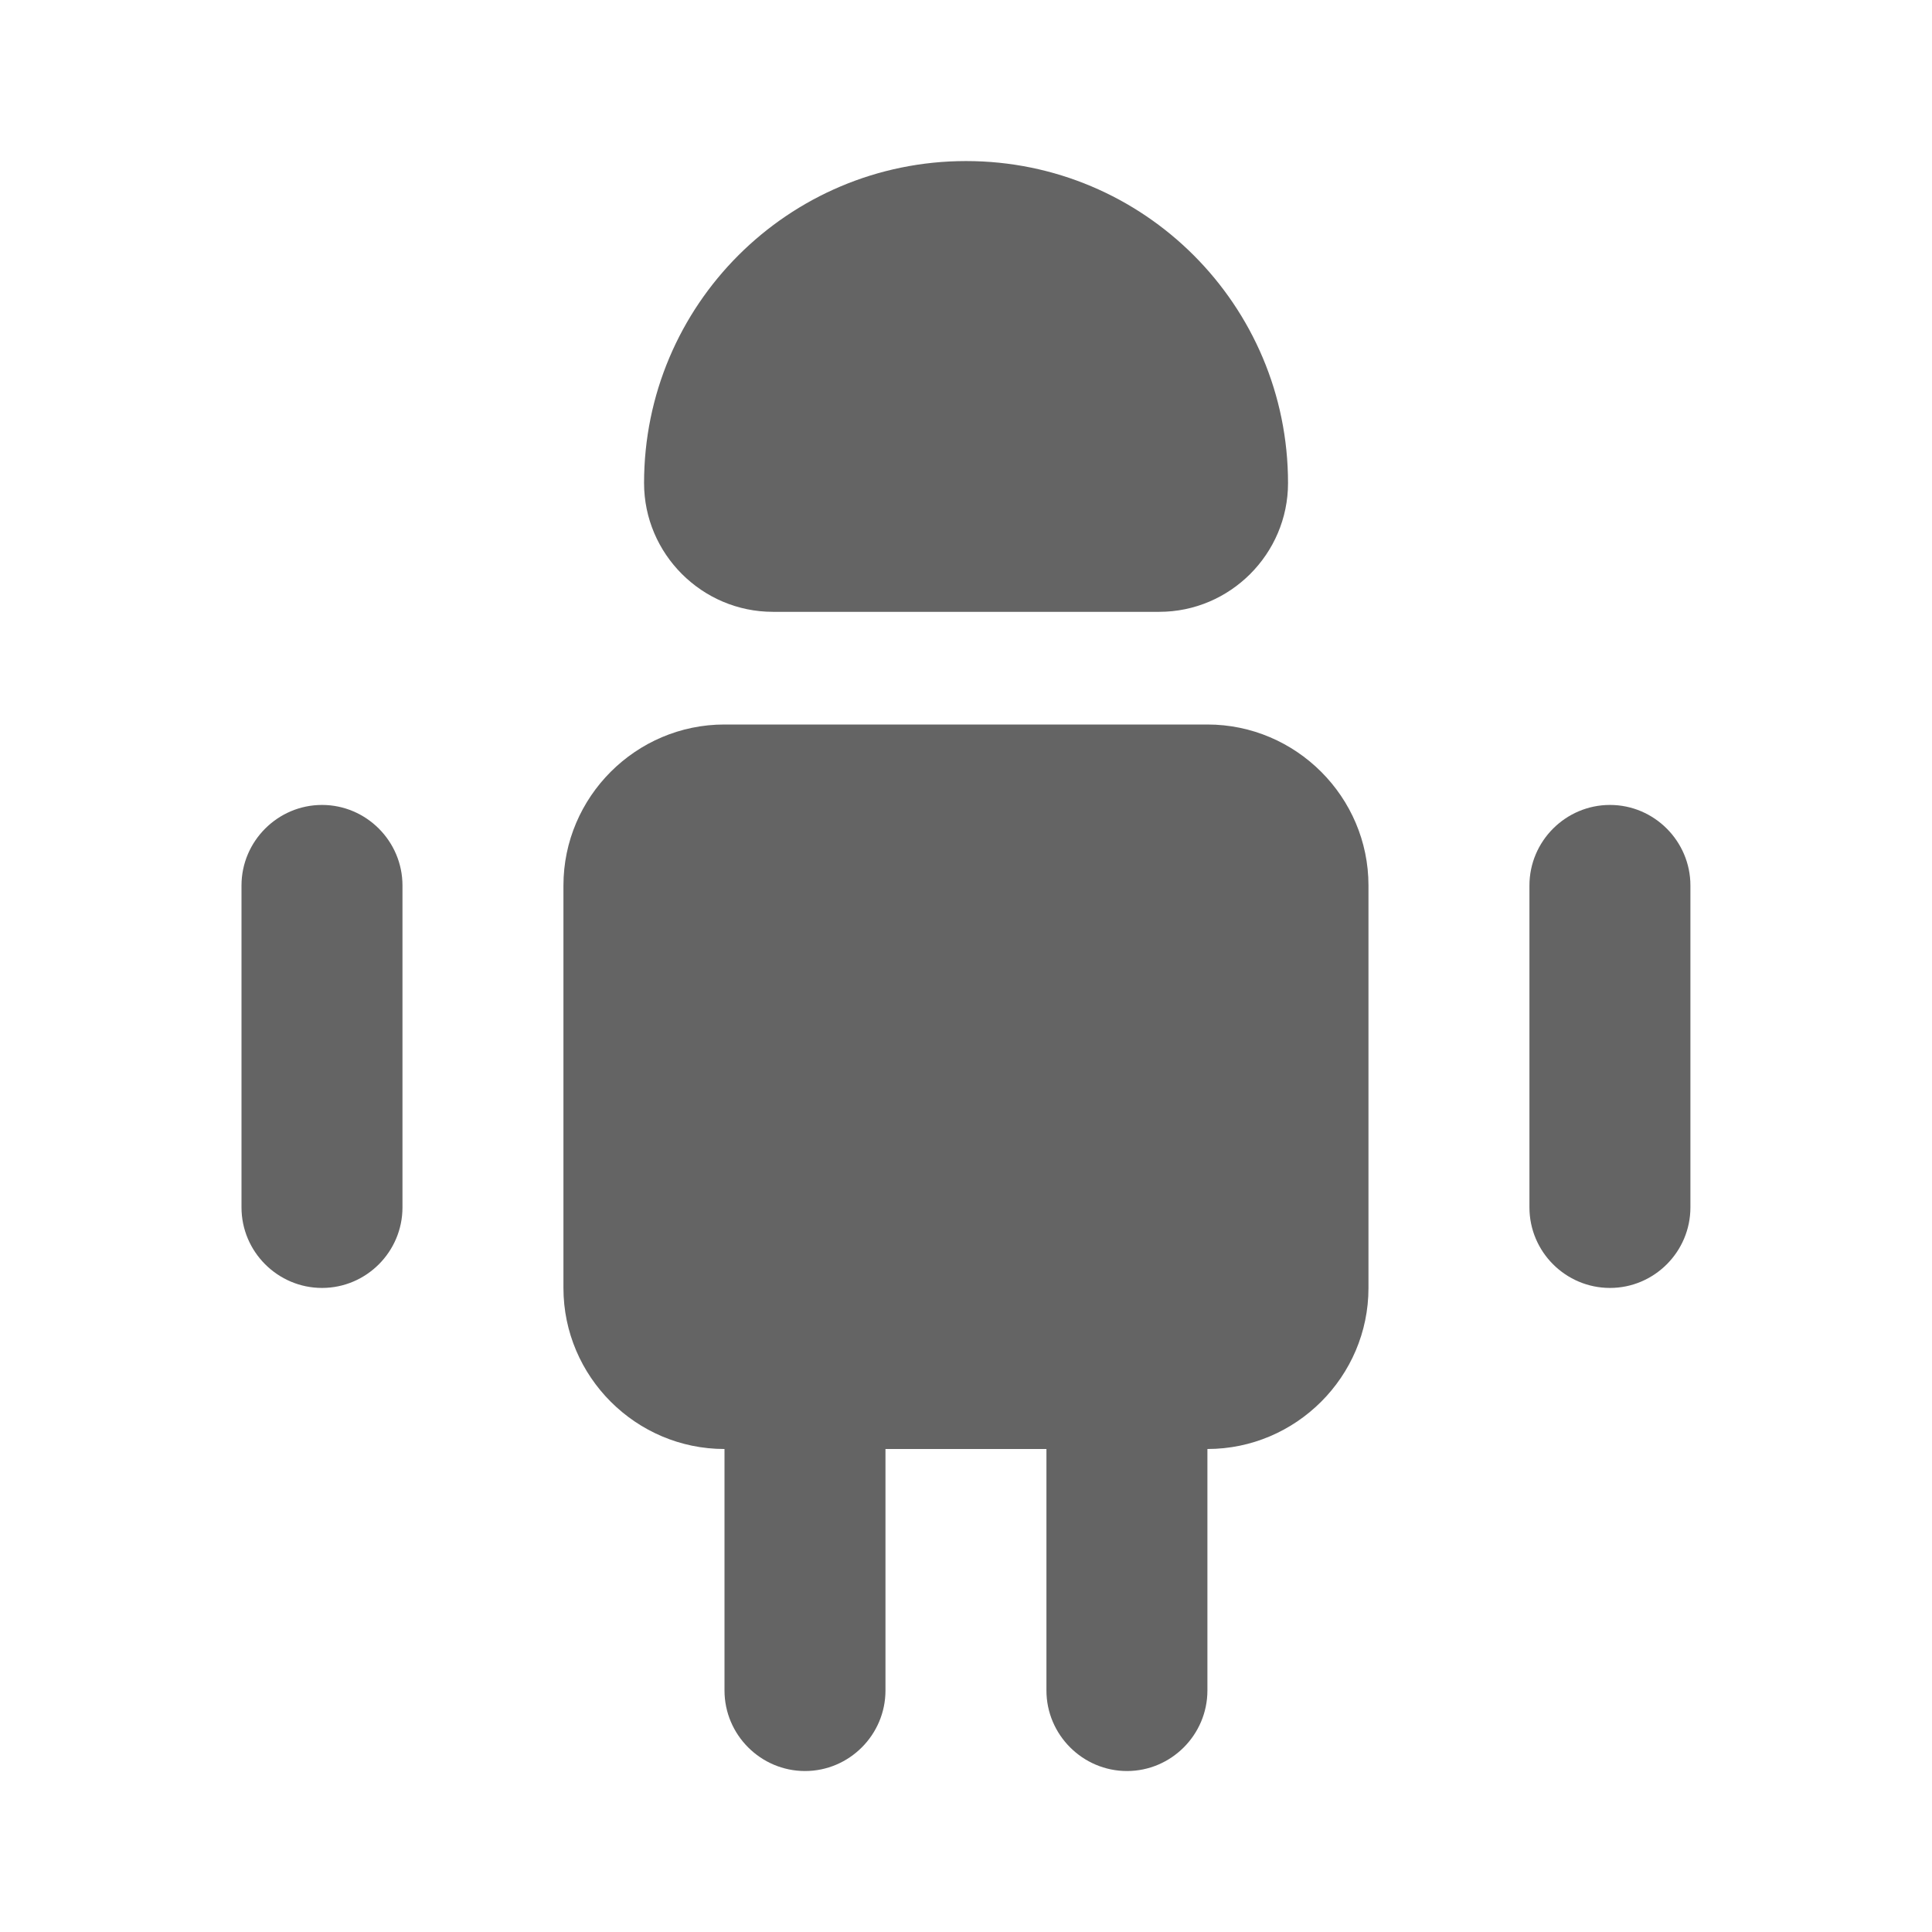
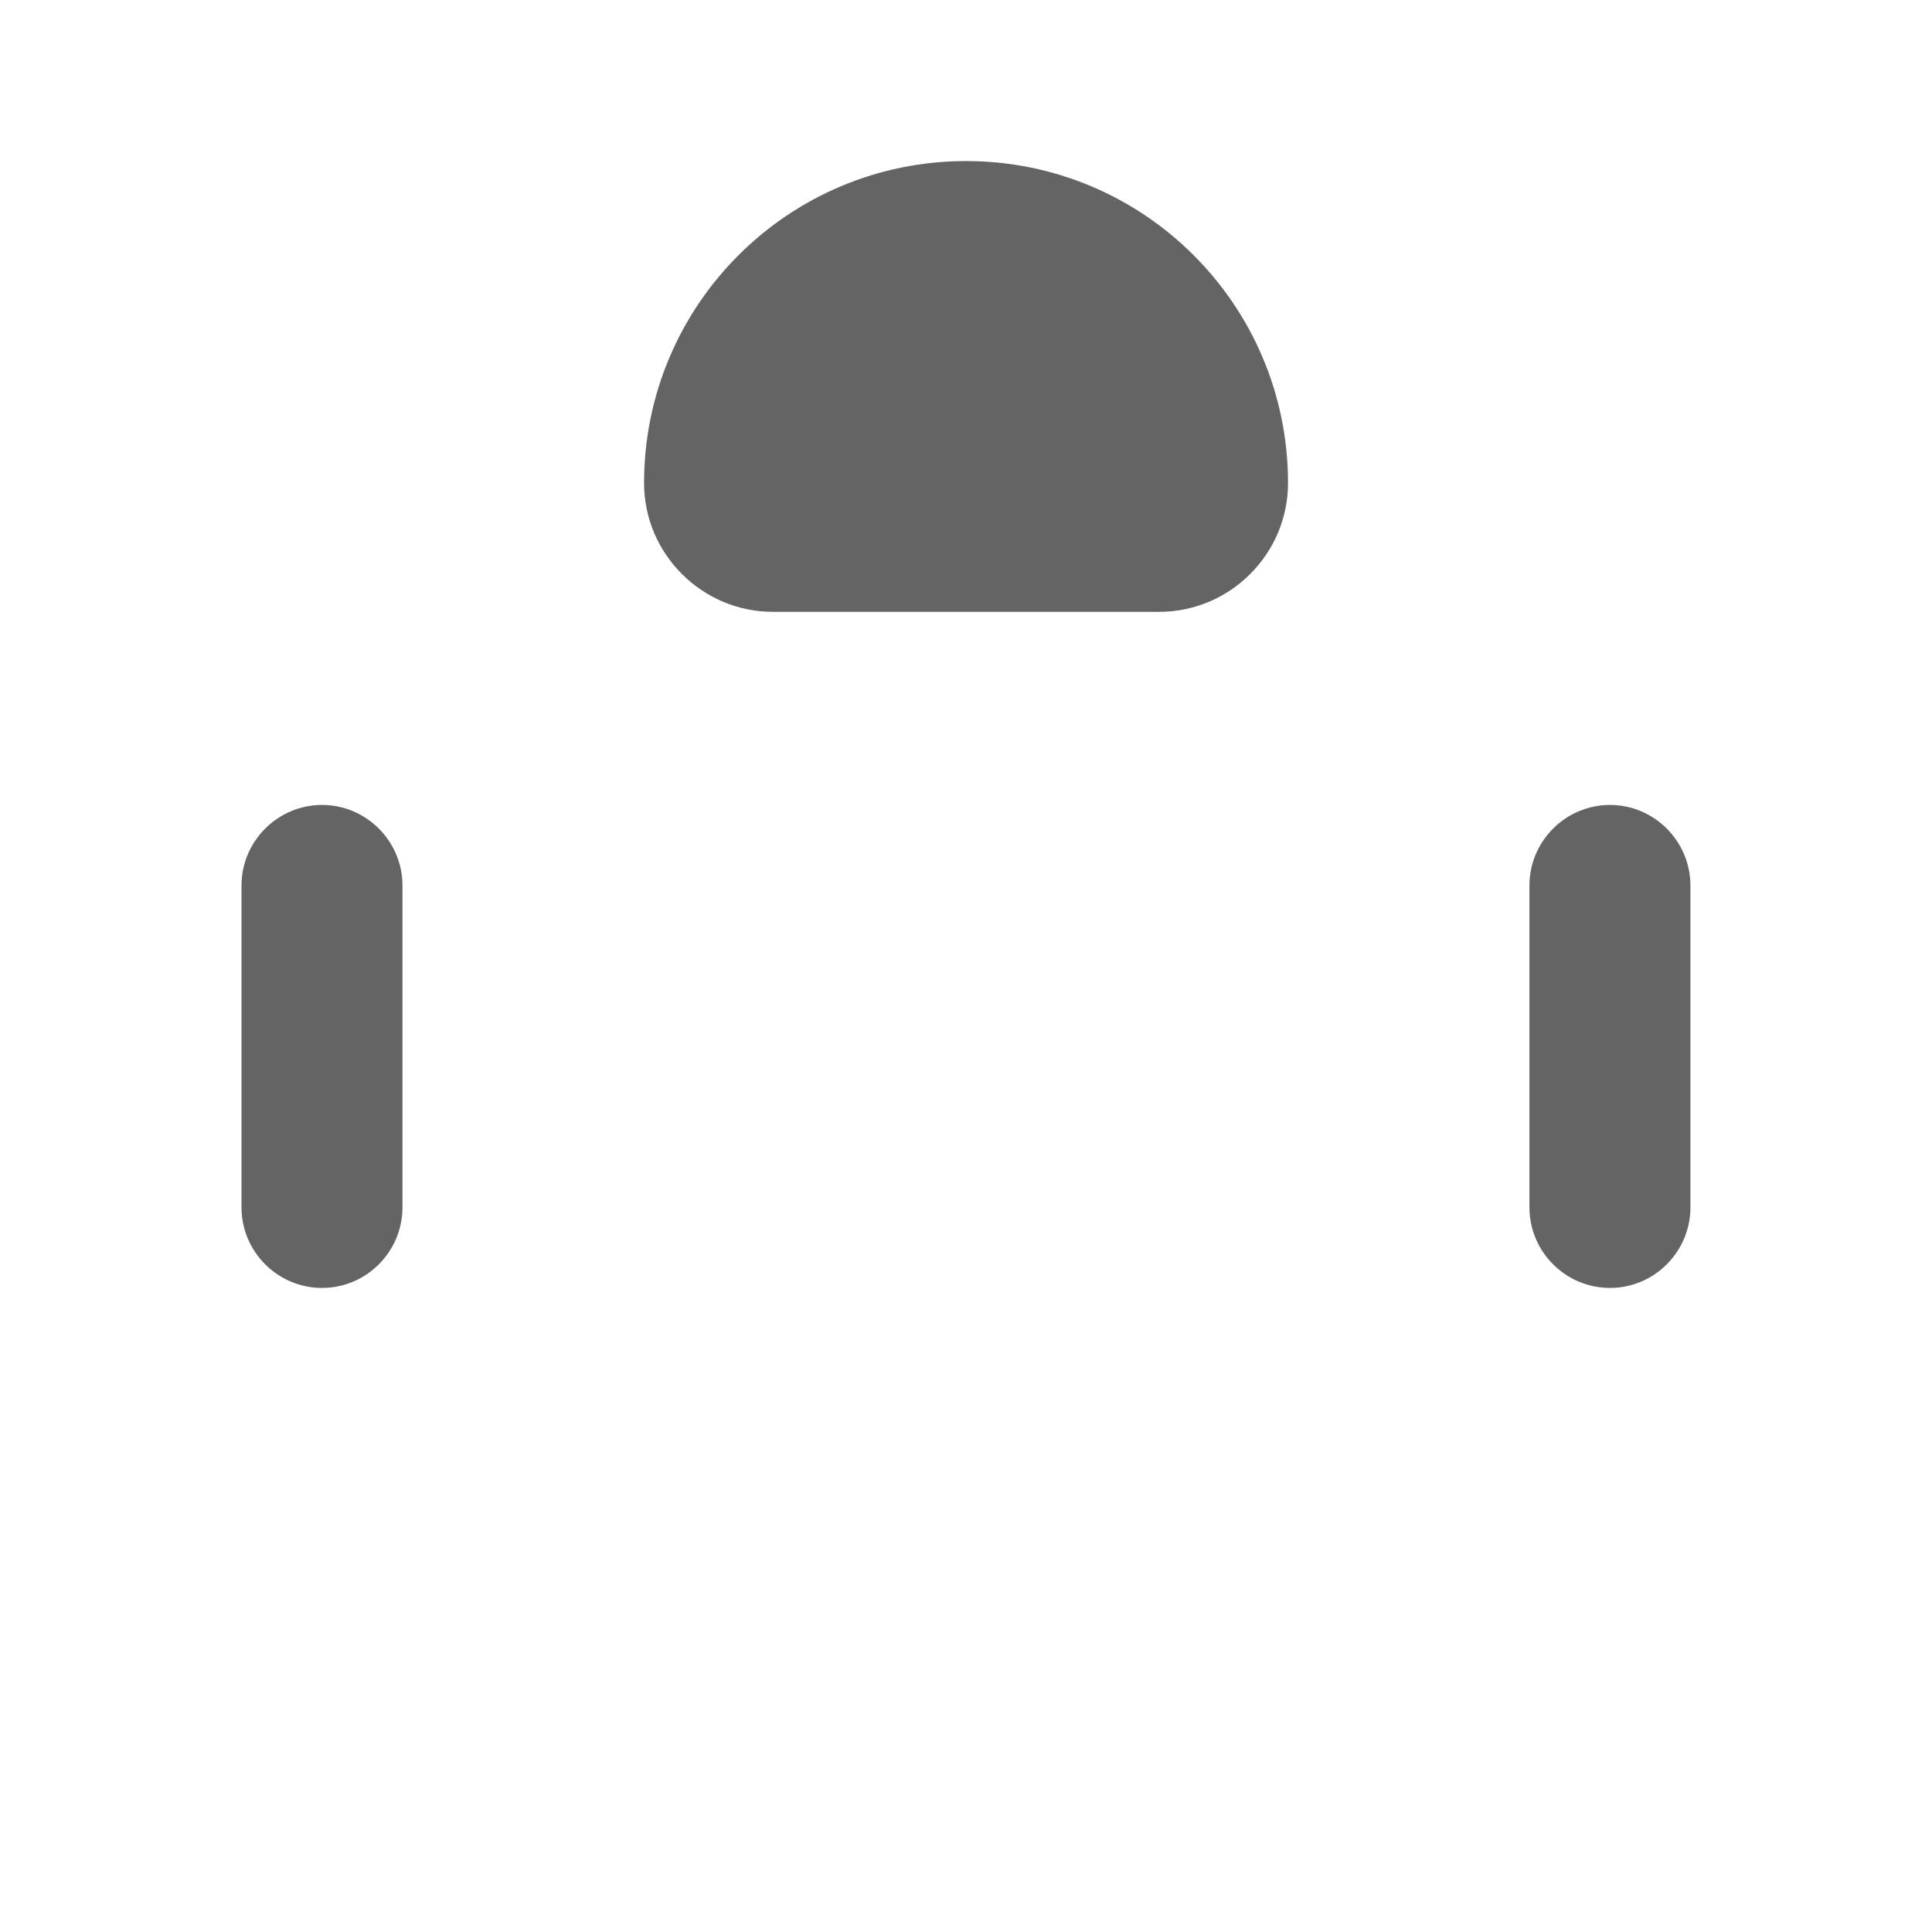
<svg xmlns="http://www.w3.org/2000/svg" width="22" height="22" viewBox="0 0 22 22" fill="none">
-   <path d="M10.083 16.5V19.25C10.083 19.754 9.671 20.167 9.167 20.167C8.662 20.167 8.25 19.754 8.25 19.25V16.5H10.083Z" fill="#646464" />
-   <path d="M13.749 16.5V19.25C13.749 19.754 13.337 20.167 12.833 20.167C12.329 20.167 11.916 19.754 11.916 19.25V16.5H13.749Z" fill="#646464" />
-   <path d="M15.583 10.083V14.667C15.583 15.675 14.758 16.5 13.749 16.5H8.249C7.241 16.5 6.416 15.675 6.416 14.667V10.083C6.416 9.075 7.241 8.25 8.249 8.25H13.749C14.758 8.25 15.583 9.075 15.583 10.083Z" fill="#646464" />
  <path d="M4.583 10.083V13.749C4.583 14.254 4.171 14.666 3.667 14.666C3.163 14.666 2.75 14.254 2.75 13.749V10.083C2.75 9.579 3.163 9.166 3.667 9.166C4.171 9.166 4.583 9.579 4.583 10.083Z" fill="#646464" />
  <path d="M19.249 10.083V13.749C19.249 14.254 18.837 14.666 18.333 14.666C17.828 14.666 17.416 14.254 17.416 13.749V10.083C17.416 9.579 17.828 9.166 18.333 9.166C18.837 9.166 19.249 9.579 19.249 10.083Z" fill="#646464" />
  <path d="M8.801 6.967H13.201C14.007 6.967 14.667 6.307 14.667 5.501C14.667 3.475 13.027 1.834 11.001 1.834C8.975 1.834 7.334 3.475 7.334 5.501C7.334 6.307 7.994 6.967 8.801 6.967Z" fill="#646464" />
</svg>